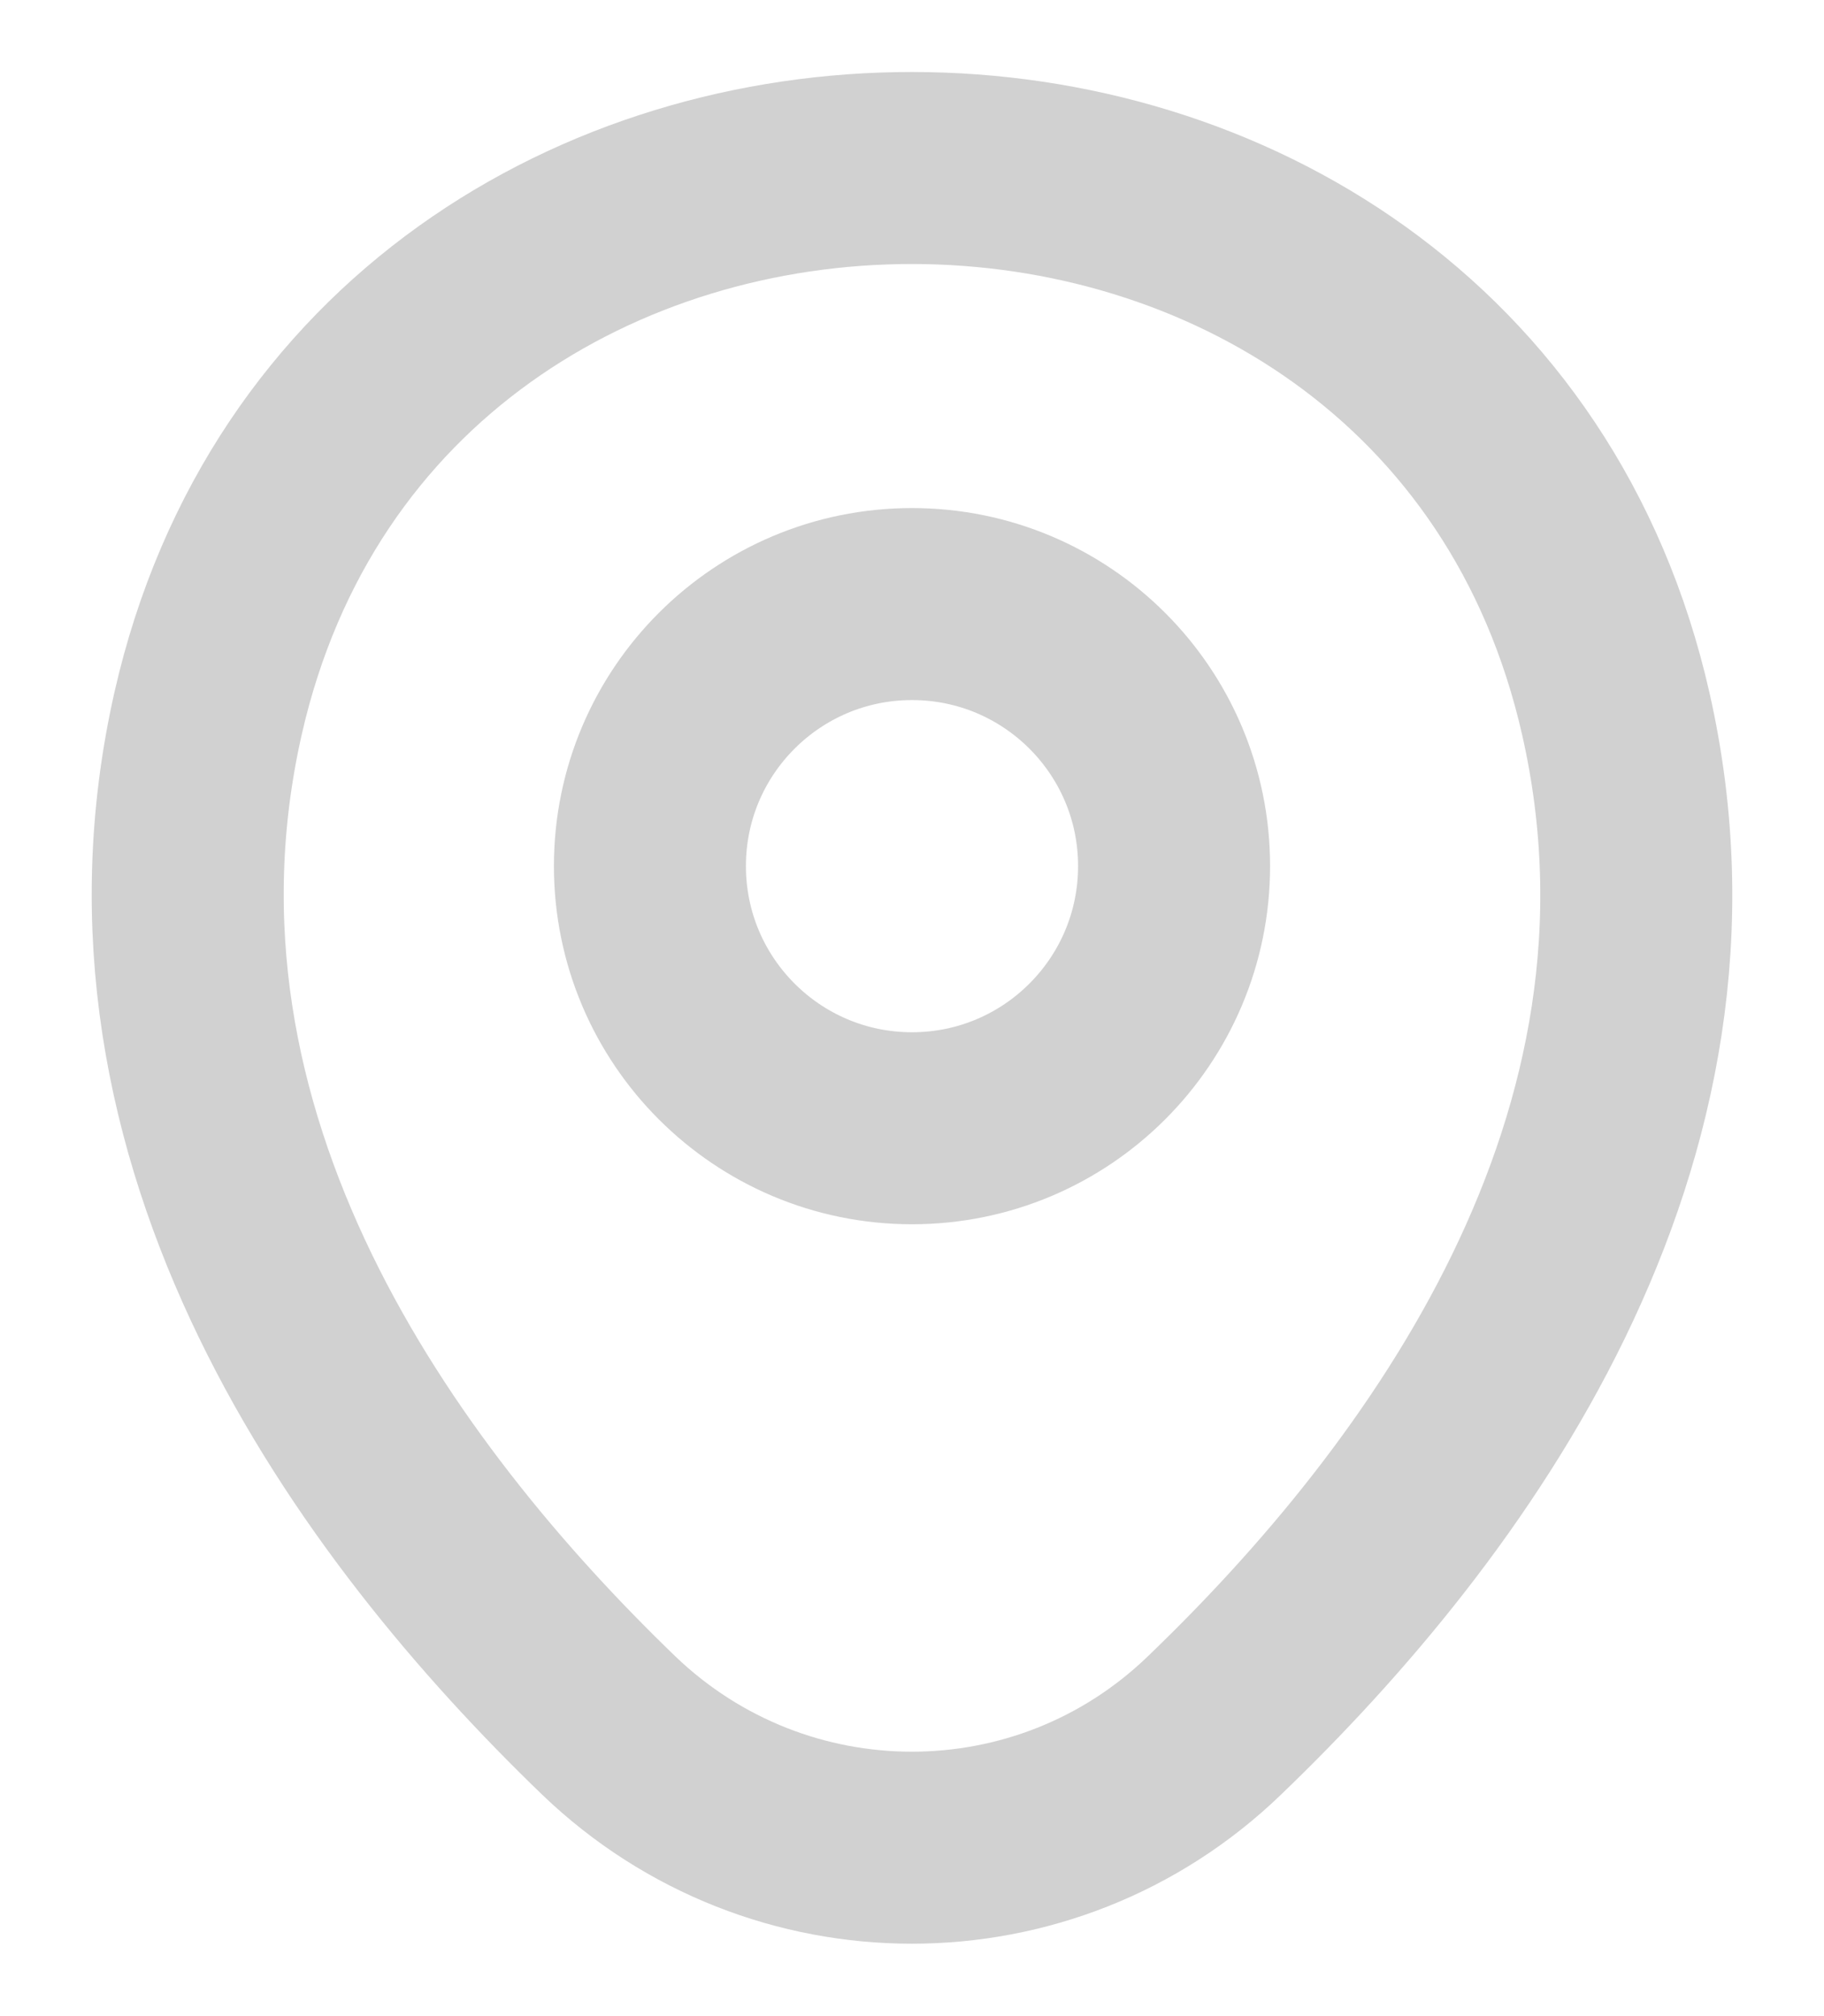
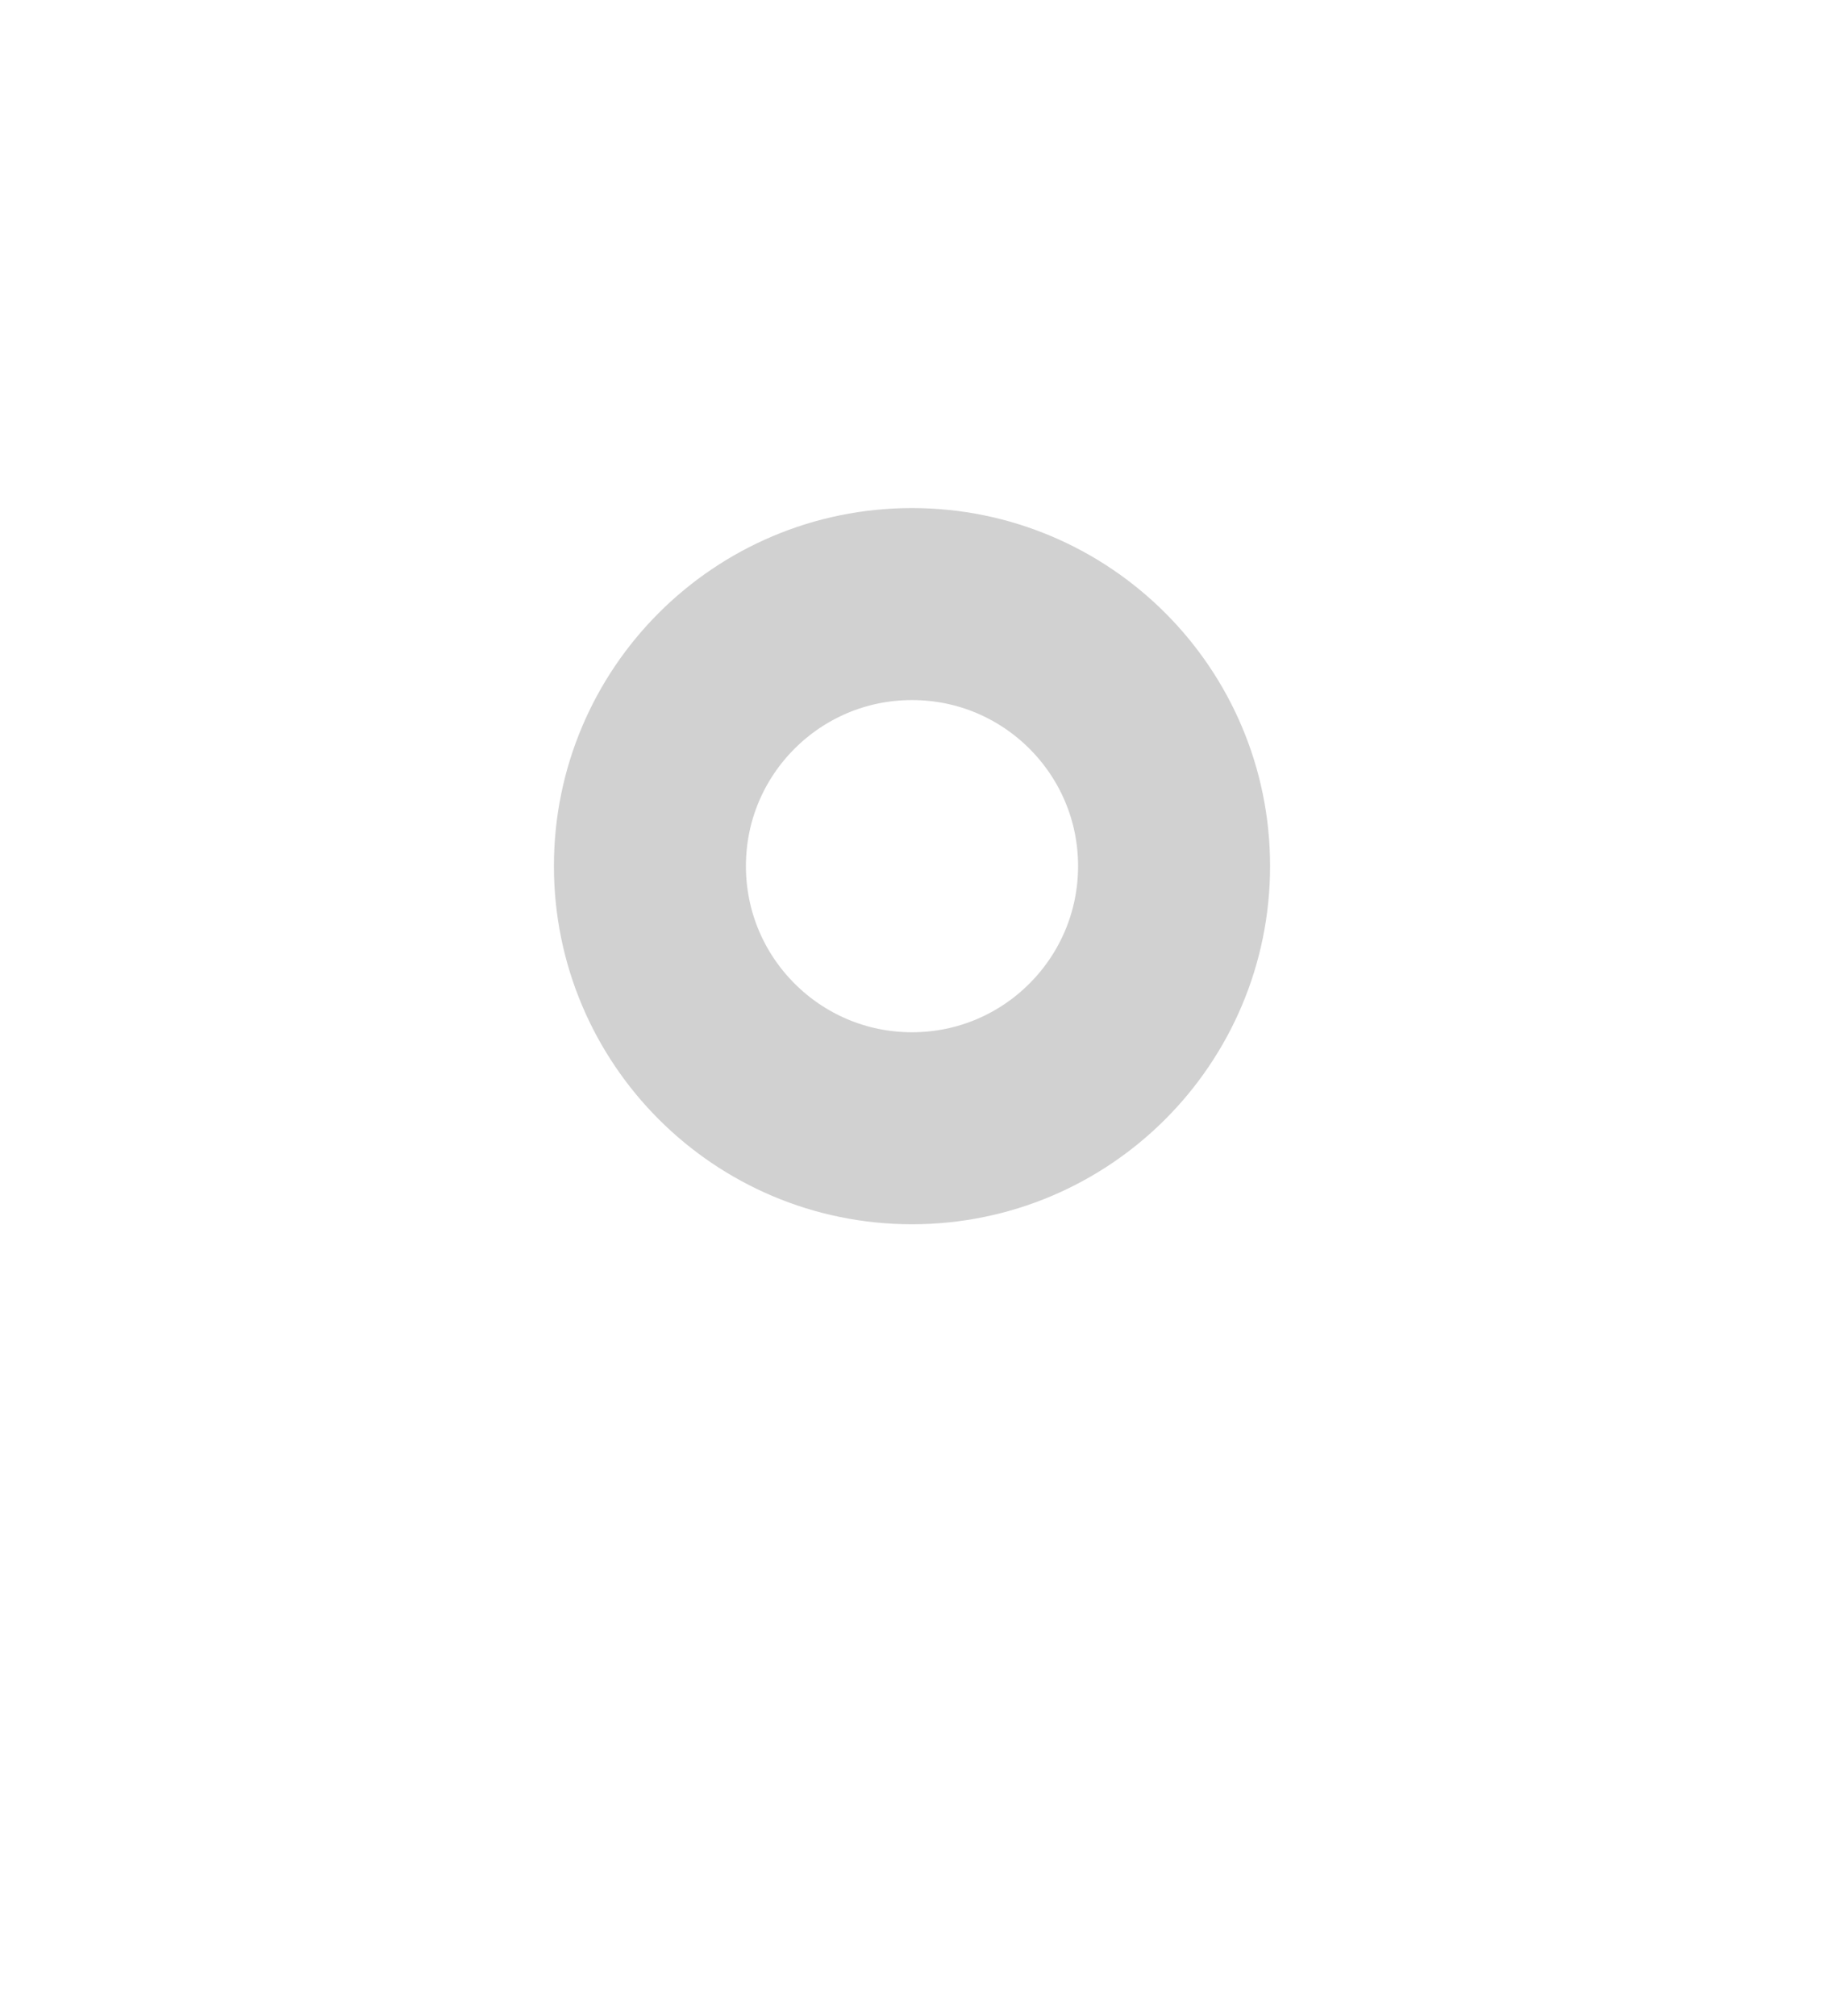
<svg xmlns="http://www.w3.org/2000/svg" width="19" height="21" viewBox="0 0 19 21" fill="none">
  <path d="M9.5 11.752C11.008 11.752 12.23 10.529 12.23 9.021C12.23 7.514 11.008 6.292 9.5 6.292C7.992 6.292 6.77 7.514 6.77 9.021C6.77 10.529 7.992 11.752 9.5 11.752Z" stroke="#D1D1D1" stroke-width="2" />
-   <path d="M2.168 7.429C3.891 -0.149 15.117 -0.14 16.832 7.438C17.839 11.883 15.074 15.645 12.65 17.973C10.891 19.67 8.109 19.67 6.341 17.973C3.926 15.645 1.161 11.874 2.168 7.429Z" stroke="#D1D1D1" stroke-width="2" />
</svg>